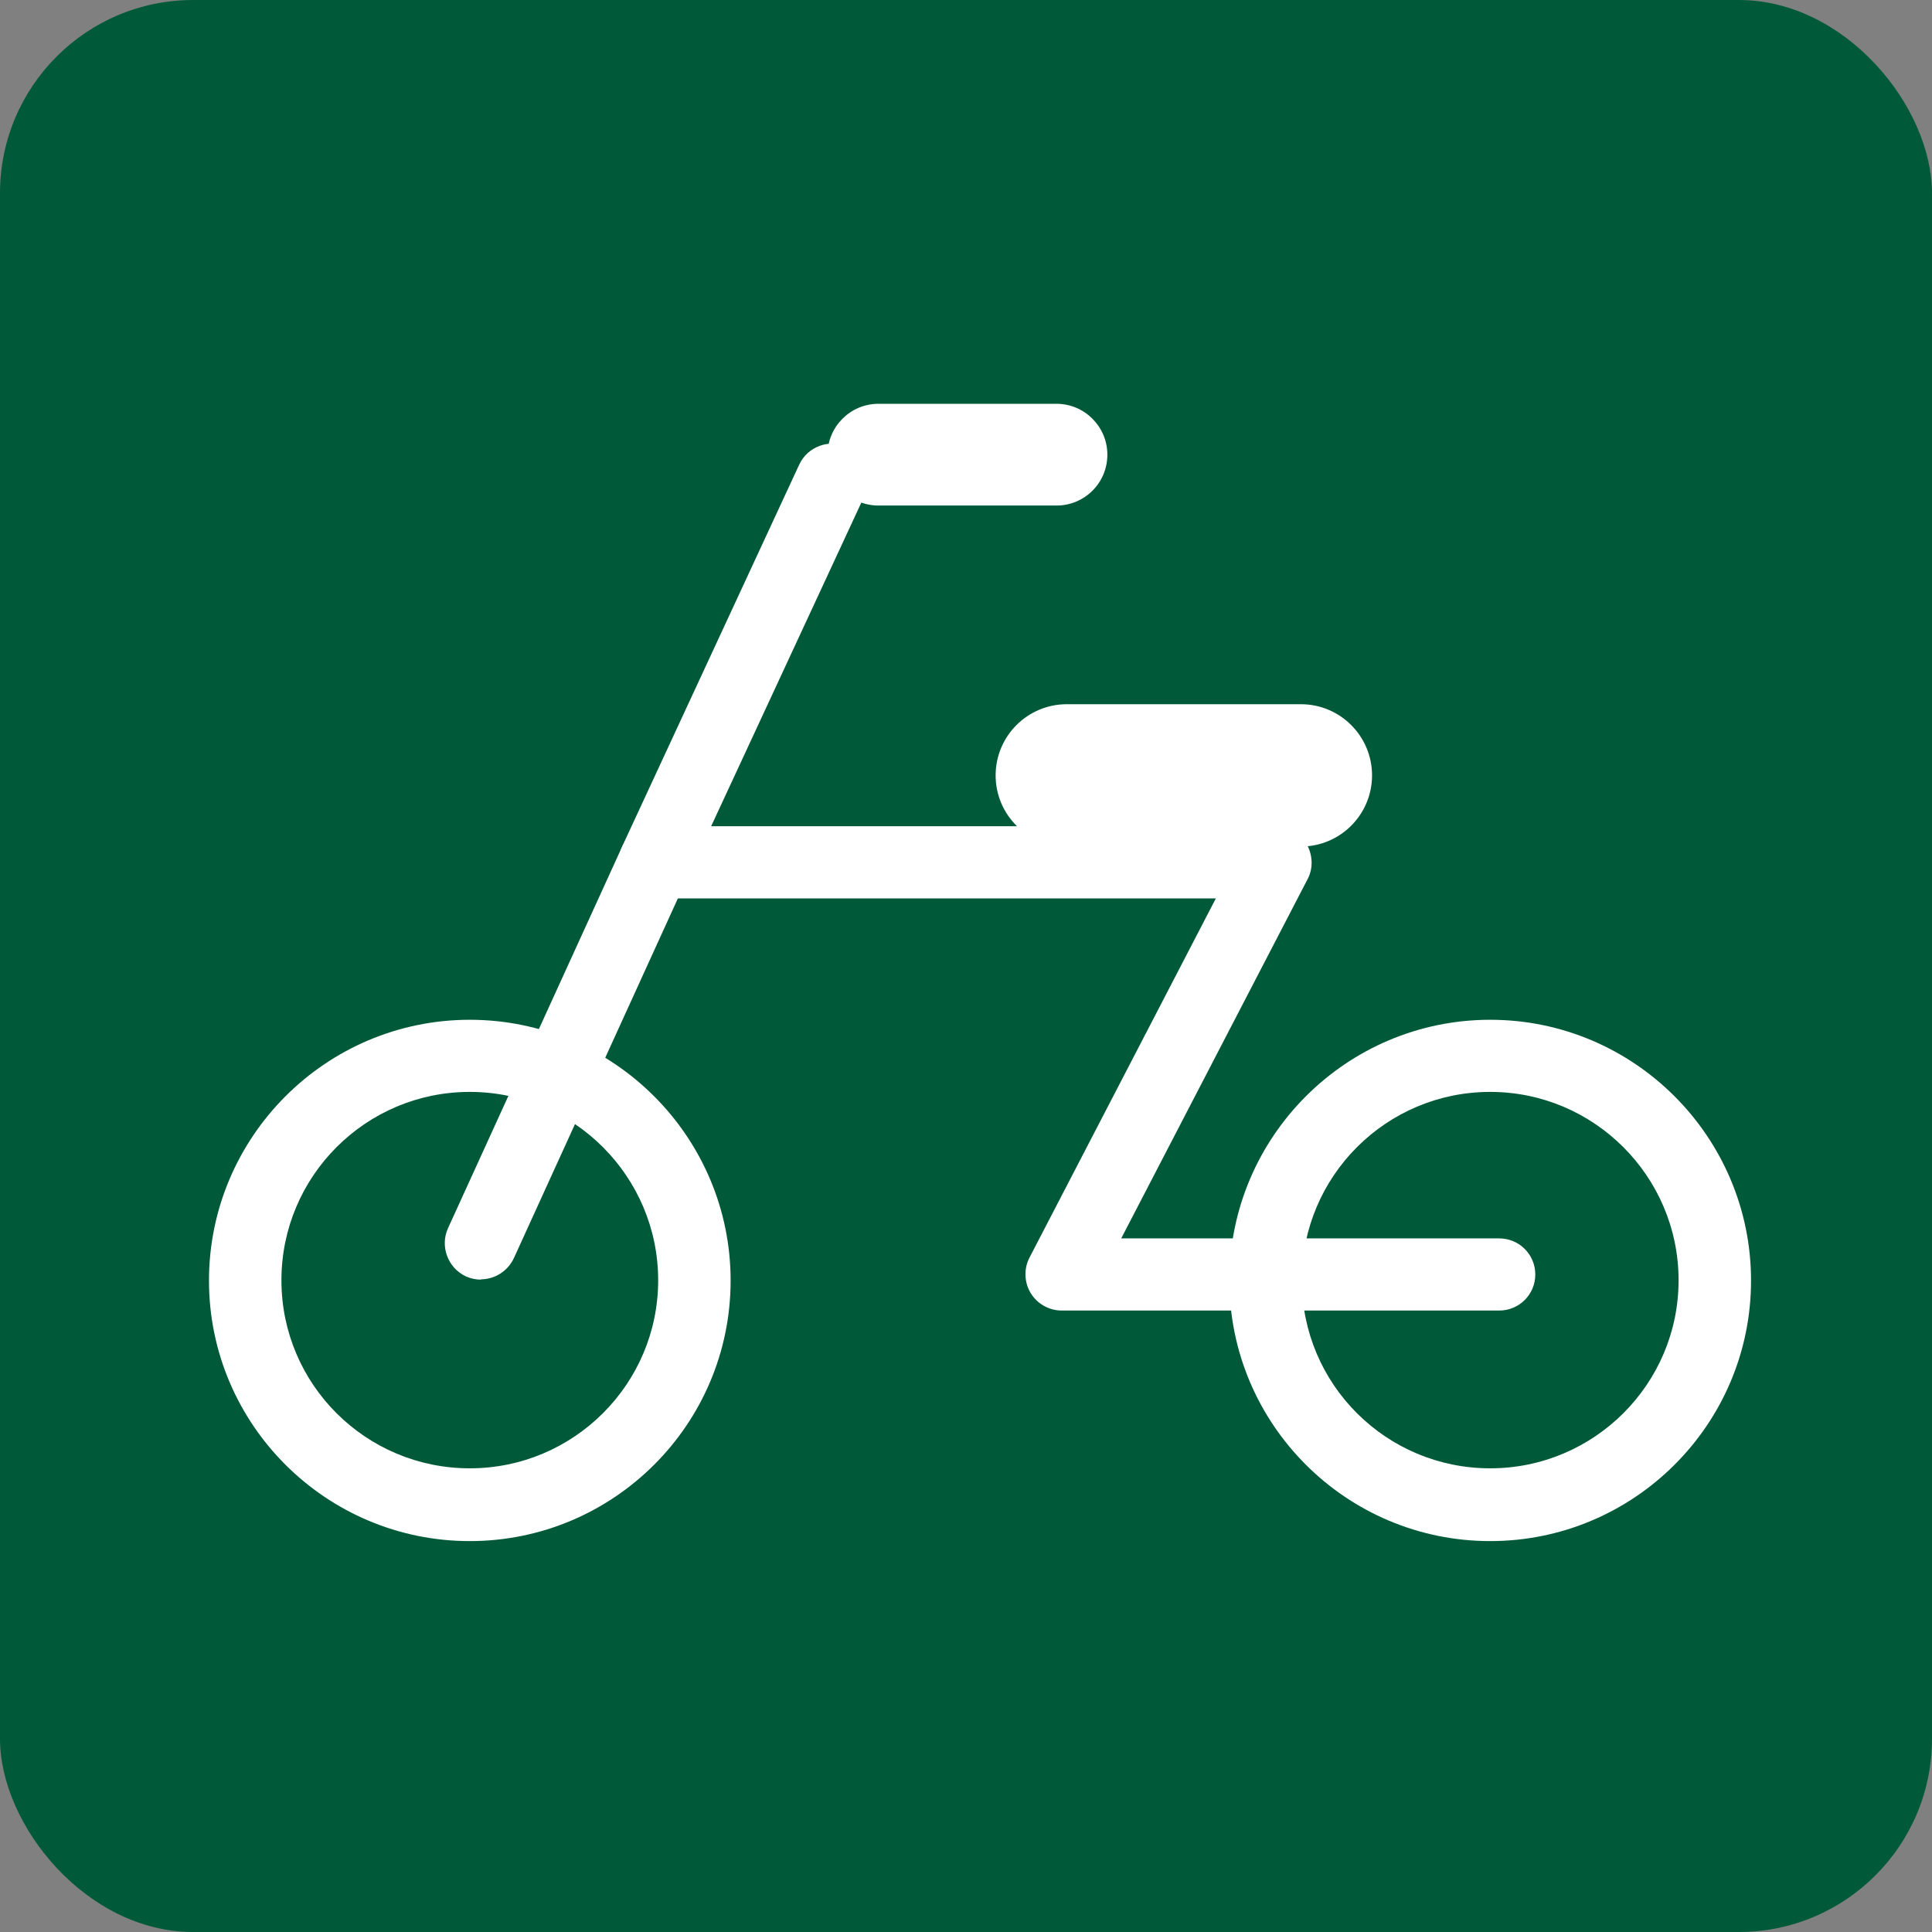
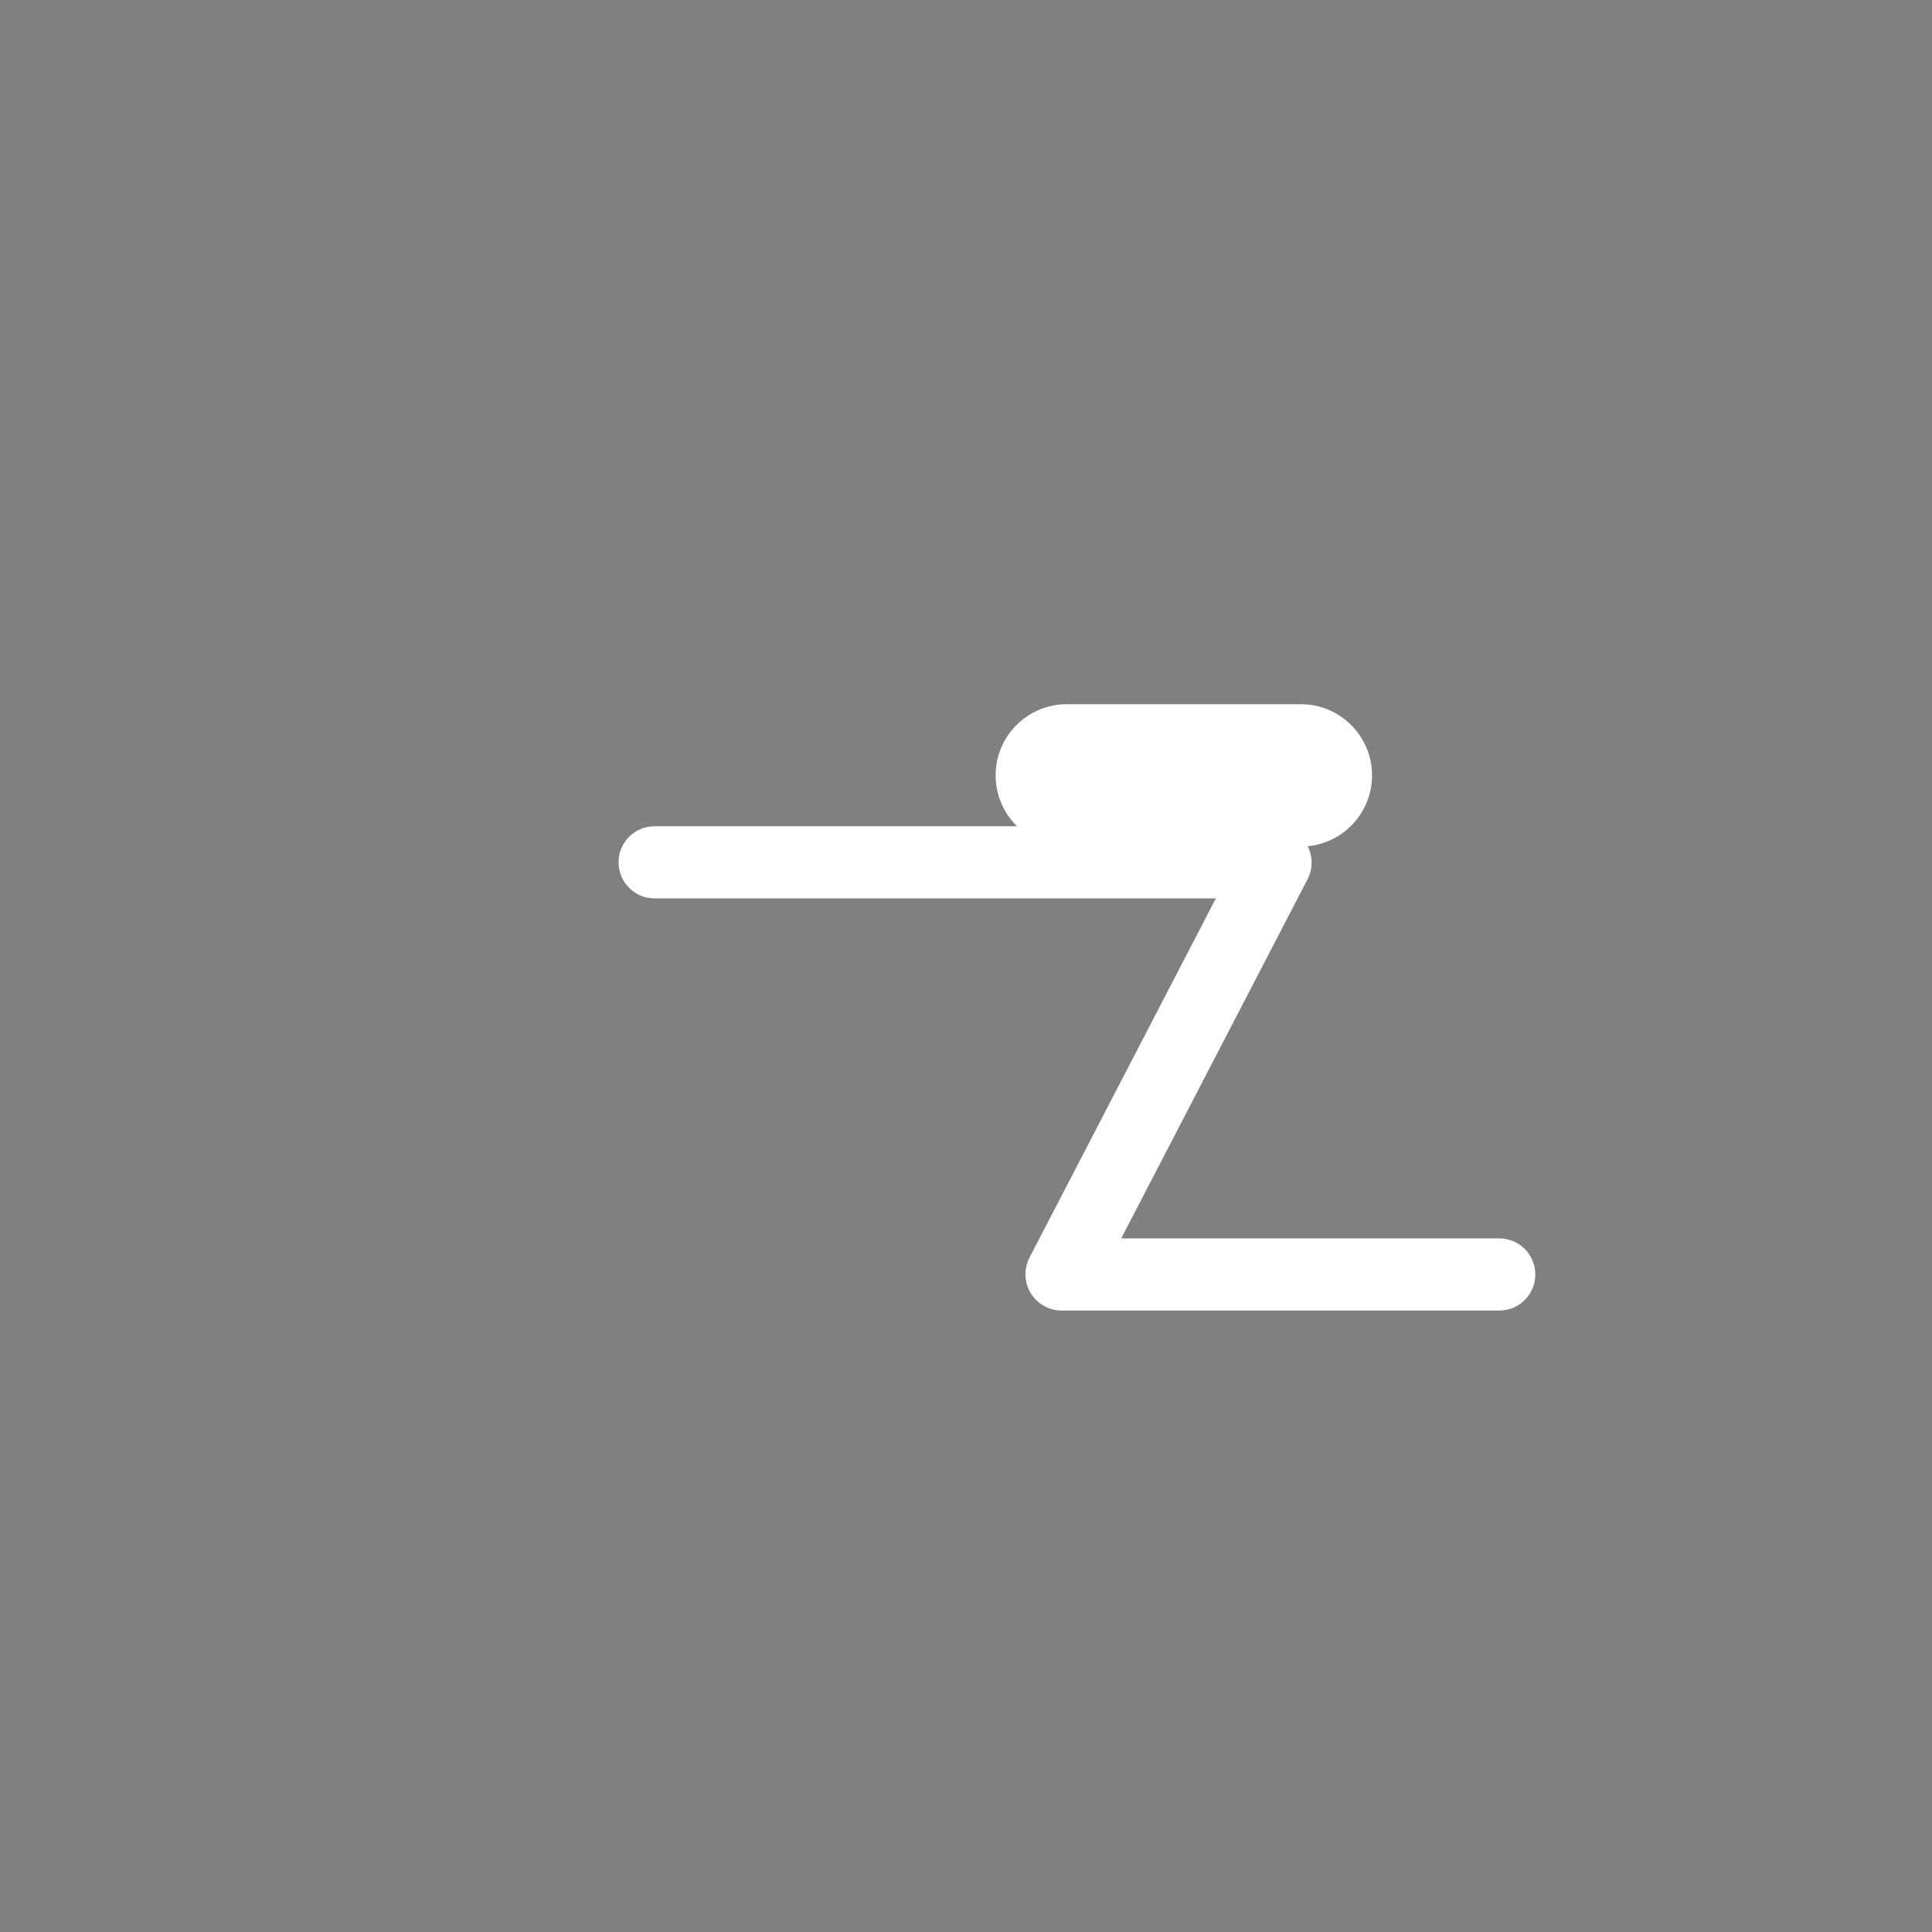
<svg xmlns="http://www.w3.org/2000/svg" id="_レイヤー_2" viewBox="0 0 60 60">
  <rect x="0" y="0" width="60" height="60" fill="#808080" stroke="none" />
  <defs>
    <style>.cls-1{fill:#fff;}.cls-1,.cls-2{stroke-width:0px;}.cls-2{fill:#005a39;}</style>
  </defs>
  <g id="layout">
-     <rect class="cls-2" y="0" width="60" height="60" rx="6" ry="6" />
-     <path class="cls-1" d="M46.28,47.86c-4.47,0-8.1-3.63-8.1-8.09s3.63-8.1,8.1-8.1,8.1,3.64,8.1,8.1-3.63,8.09-8.1,8.09ZM46.28,33.91c-3.23,0-5.85,2.62-5.85,5.85s2.62,5.84,5.85,5.84,5.85-2.62,5.85-5.84-2.62-5.85-5.85-5.85Z" />
-     <path class="cls-1" d="M14.94,39.74c-.16,0-.31-.03-.47-.1-.56-.26-.81-.93-.56-1.49l5.49-12.03,5.42-11.69c.26-.56.93-.81,1.49-.55.56.26.81.93.55,1.49l-5.42,11.68-5.48,12.02c-.19.41-.6.66-1.02.66Z" />
    <path class="cls-1" d="M46.56,40.7h-13.59c-.39,0-.76-.21-.96-.54-.2-.33-.22-.75-.04-1.1l5.79-11.16h-17.43c-.62,0-1.12-.5-1.12-1.12s.5-1.12,1.12-1.12h19.28c.39,0,.76.21.96.54.2.34.22.76.04,1.1l-5.79,11.16h11.74c.62,0,1.12.5,1.12,1.12s-.5,1.12-1.12,1.12Z" />
-     <path class="cls-1" d="M34.39,14.12c0,.88-.71,1.58-1.58,1.58h-5.53c-.87,0-1.58-.71-1.58-1.58h0c0-.87.71-1.58,1.58-1.58h5.53c.87,0,1.58.71,1.58,1.58h0Z" />
    <path class="cls-1" d="M42.61,24.08c0,1.22-.99,2.21-2.21,2.21h-7.27c-1.22,0-2.21-.99-2.21-2.21h0c0-1.22.99-2.21,2.21-2.21h7.27c1.22,0,2.21.99,2.21,2.21h0Z" />
-     <path class="cls-1" d="M14.59,47.86c-4.47,0-8.1-3.63-8.1-8.09s3.63-8.1,8.1-8.1,8.1,3.64,8.1,8.1-3.63,8.09-8.1,8.09ZM14.59,33.91c-3.23,0-5.85,2.62-5.85,5.85s2.62,5.84,5.85,5.84,5.85-2.62,5.85-5.84-2.62-5.85-5.85-5.85Z" />
  </g>
</svg>